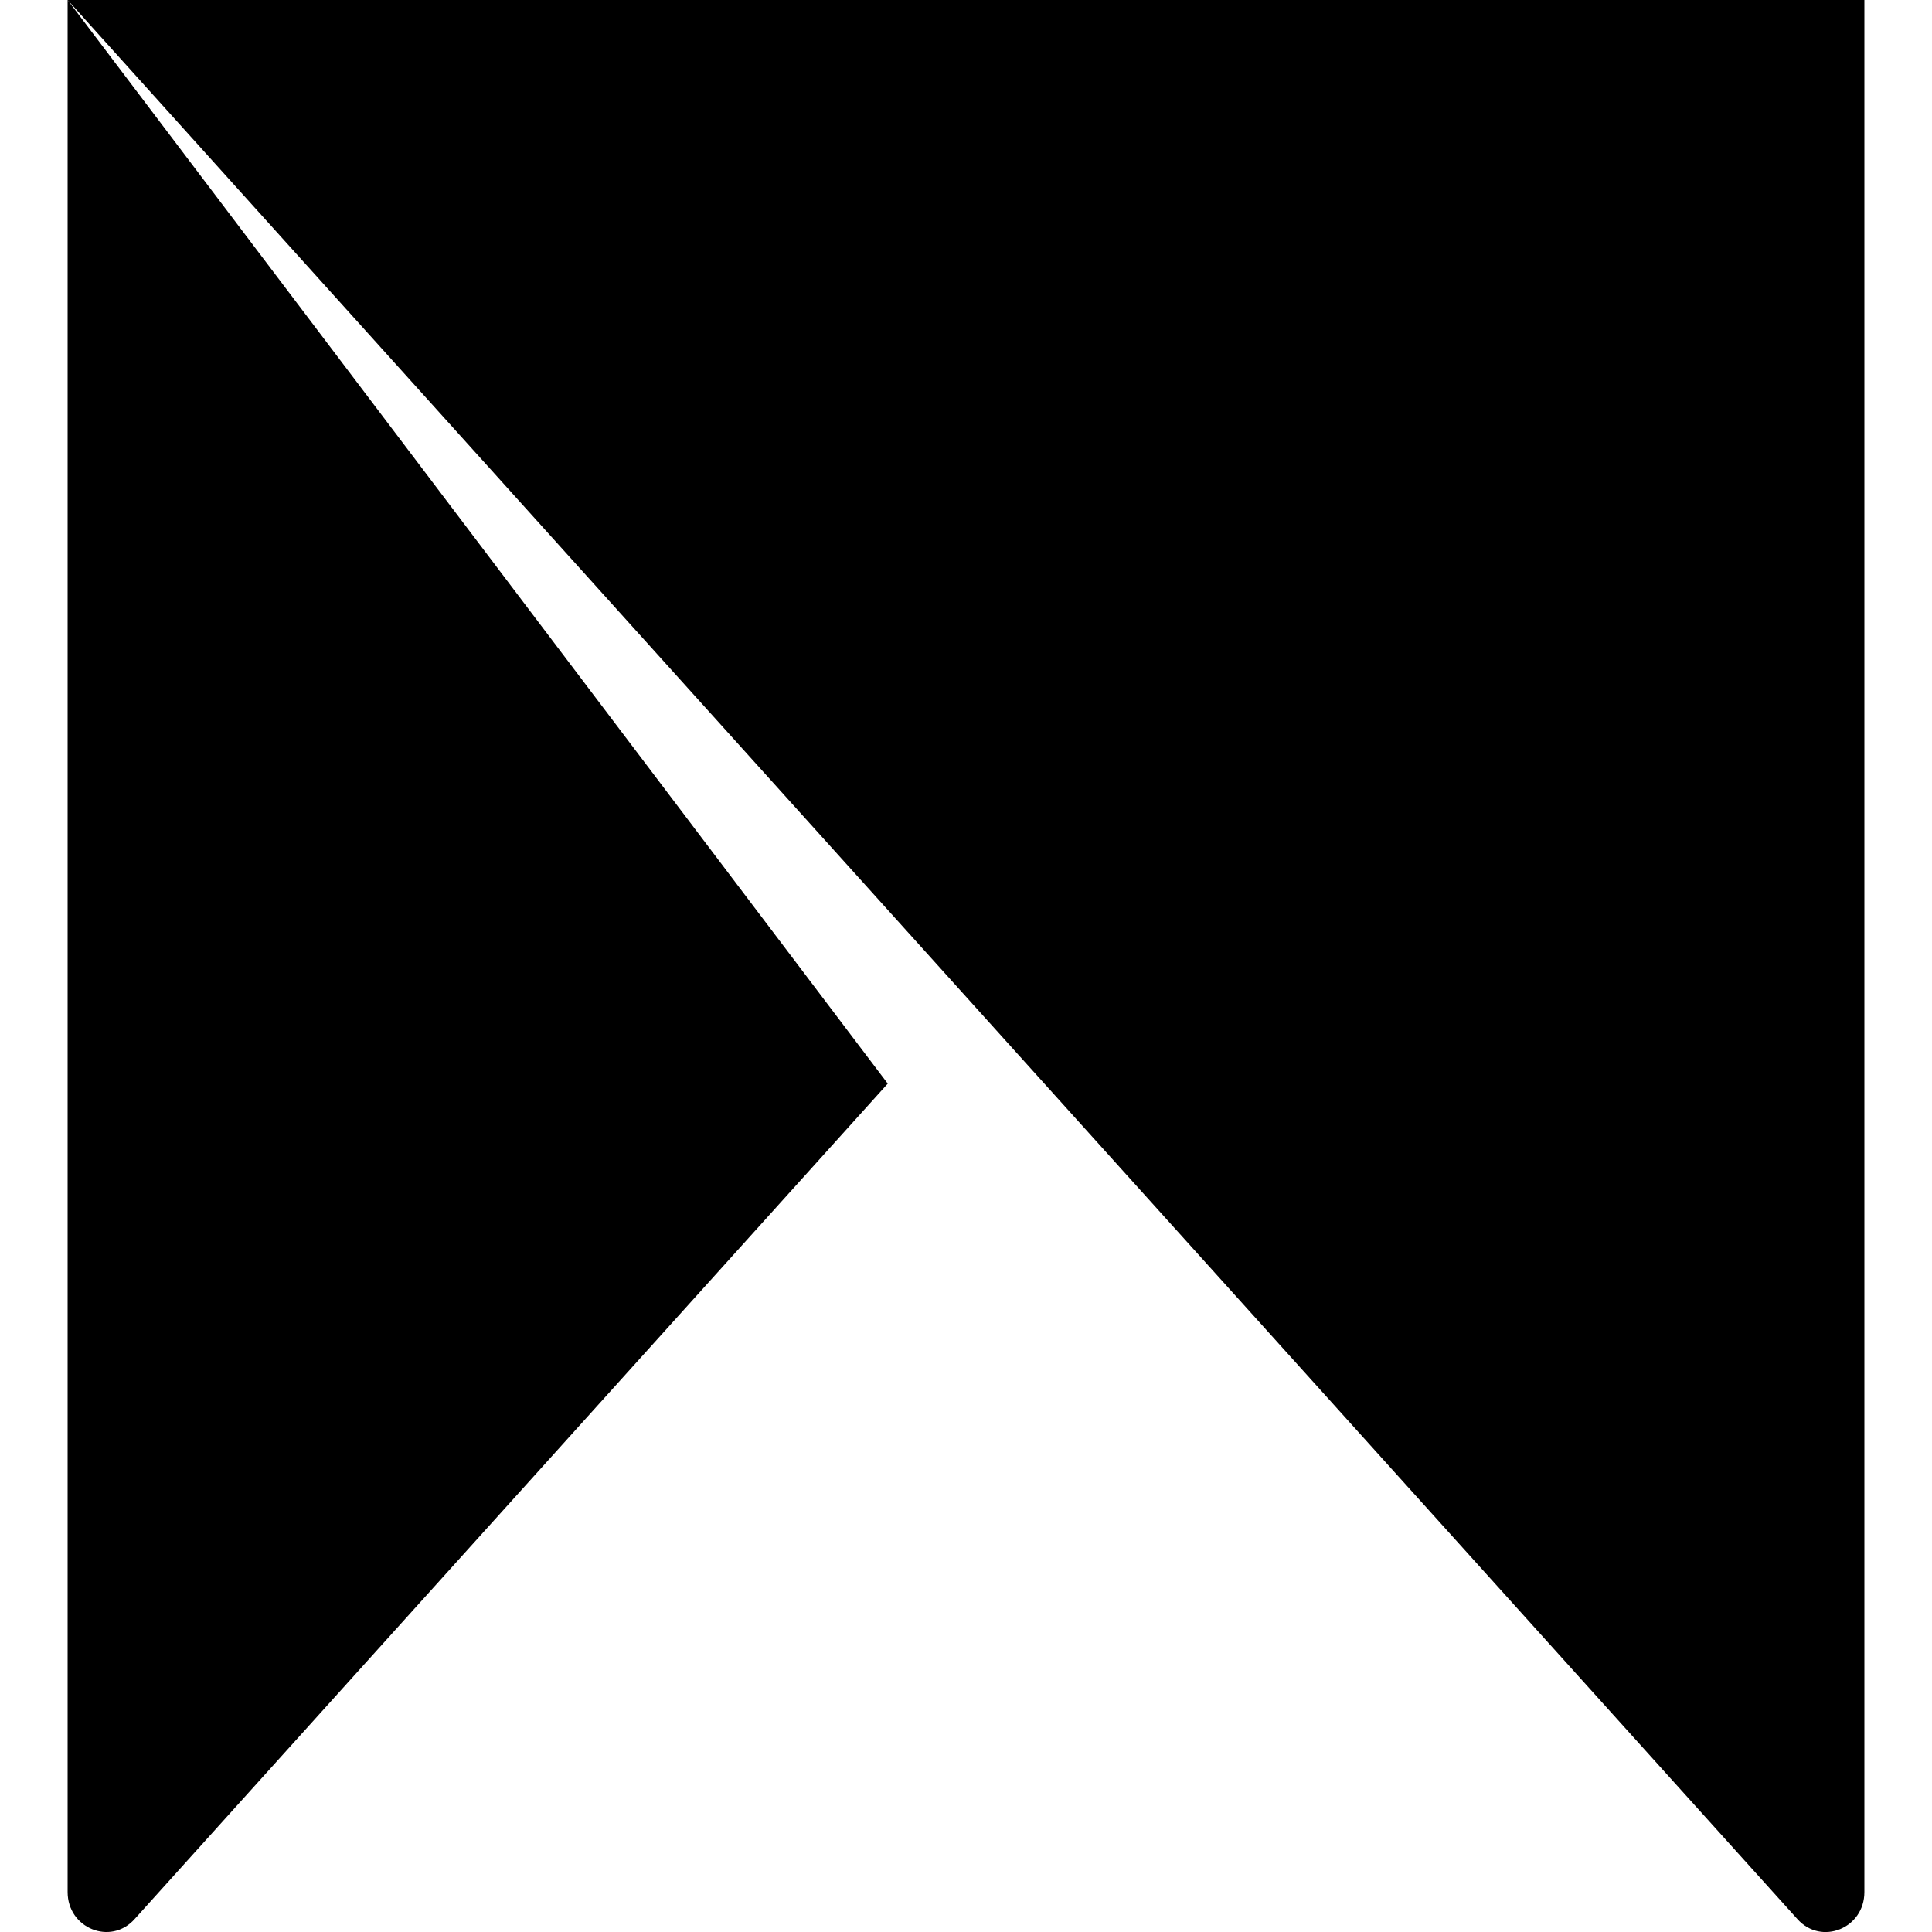
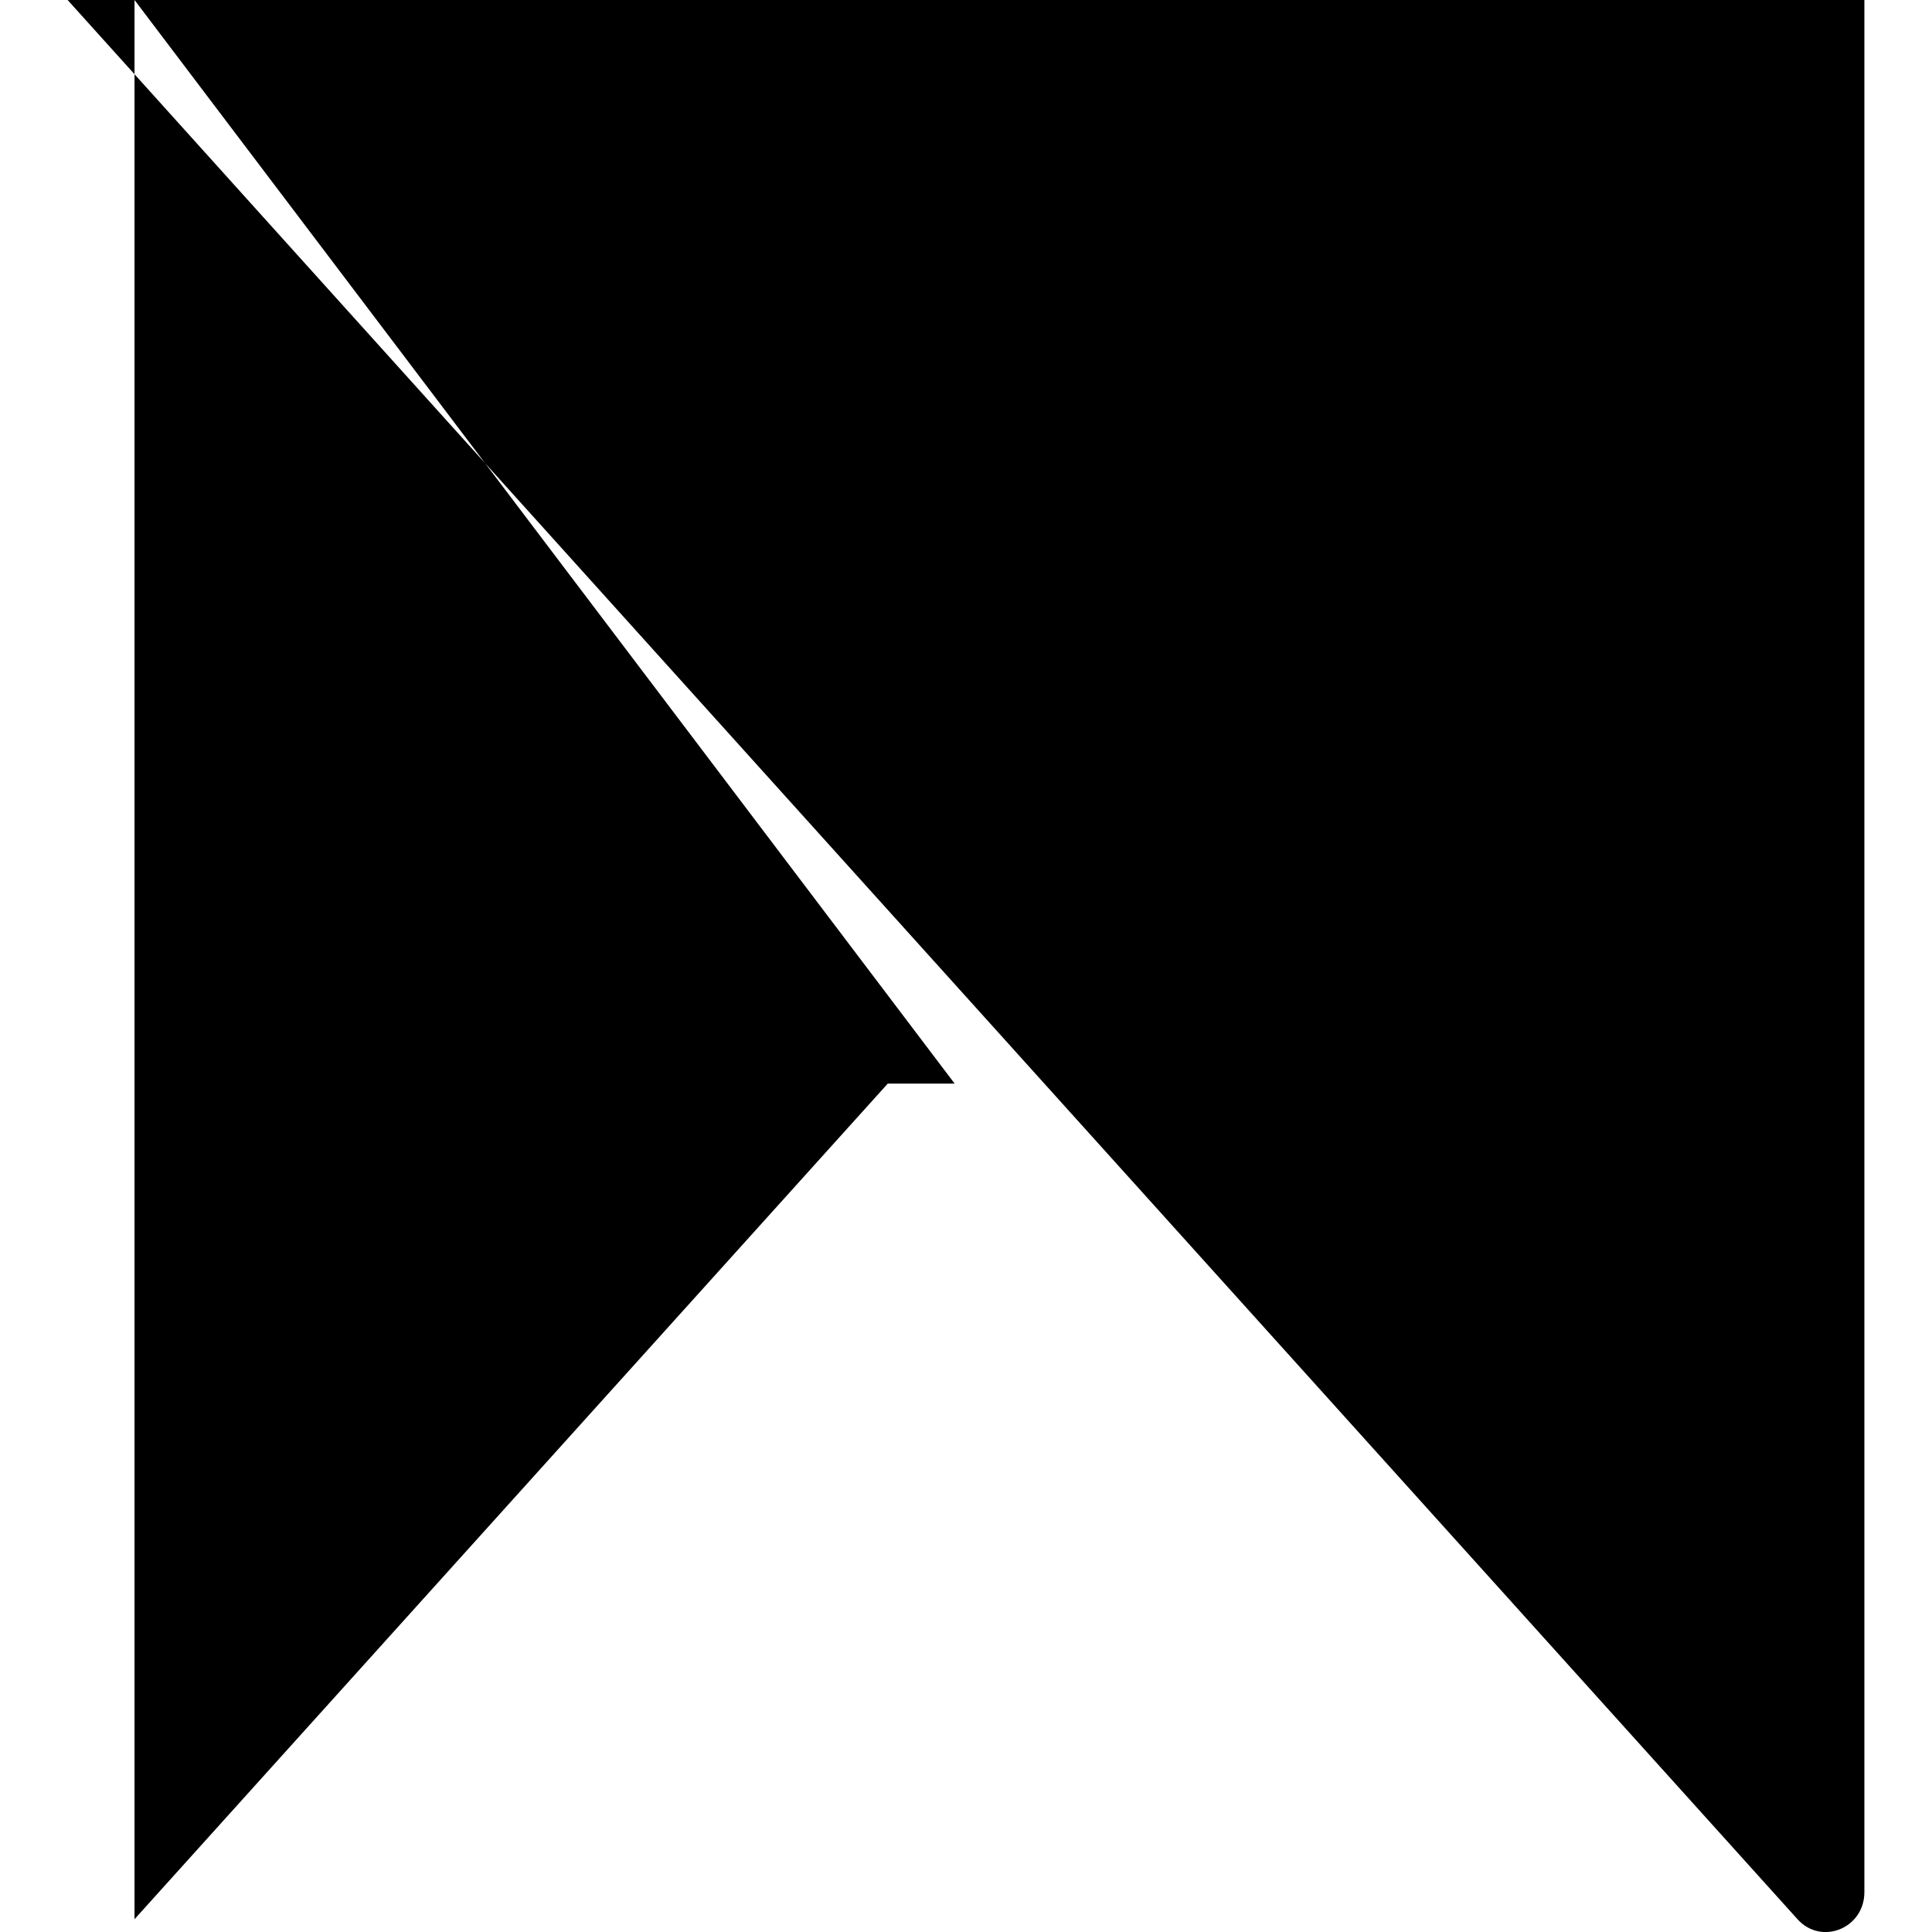
<svg xmlns="http://www.w3.org/2000/svg" viewBox="0 0 16 16" fill-rule="evenodd" clip-rule="evenodd" stroke-linejoin="round" stroke-miterlimit="1.414">
-   <path d="M15.44 0v15.67c0 .3-.356.444-.554.224L8 8.254 2.2 1.82.56 0h14.88zM7.352 8.974l-6.238 6.92c-.198.22-.554.075-.554-.225V0l6.792 8.974z" />
+   <path d="M15.44 0v15.67c0 .3-.356.444-.554.224L8 8.254 2.2 1.82.56 0h14.88zM7.352 8.974l-6.238 6.92V0l6.792 8.974z" />
</svg>